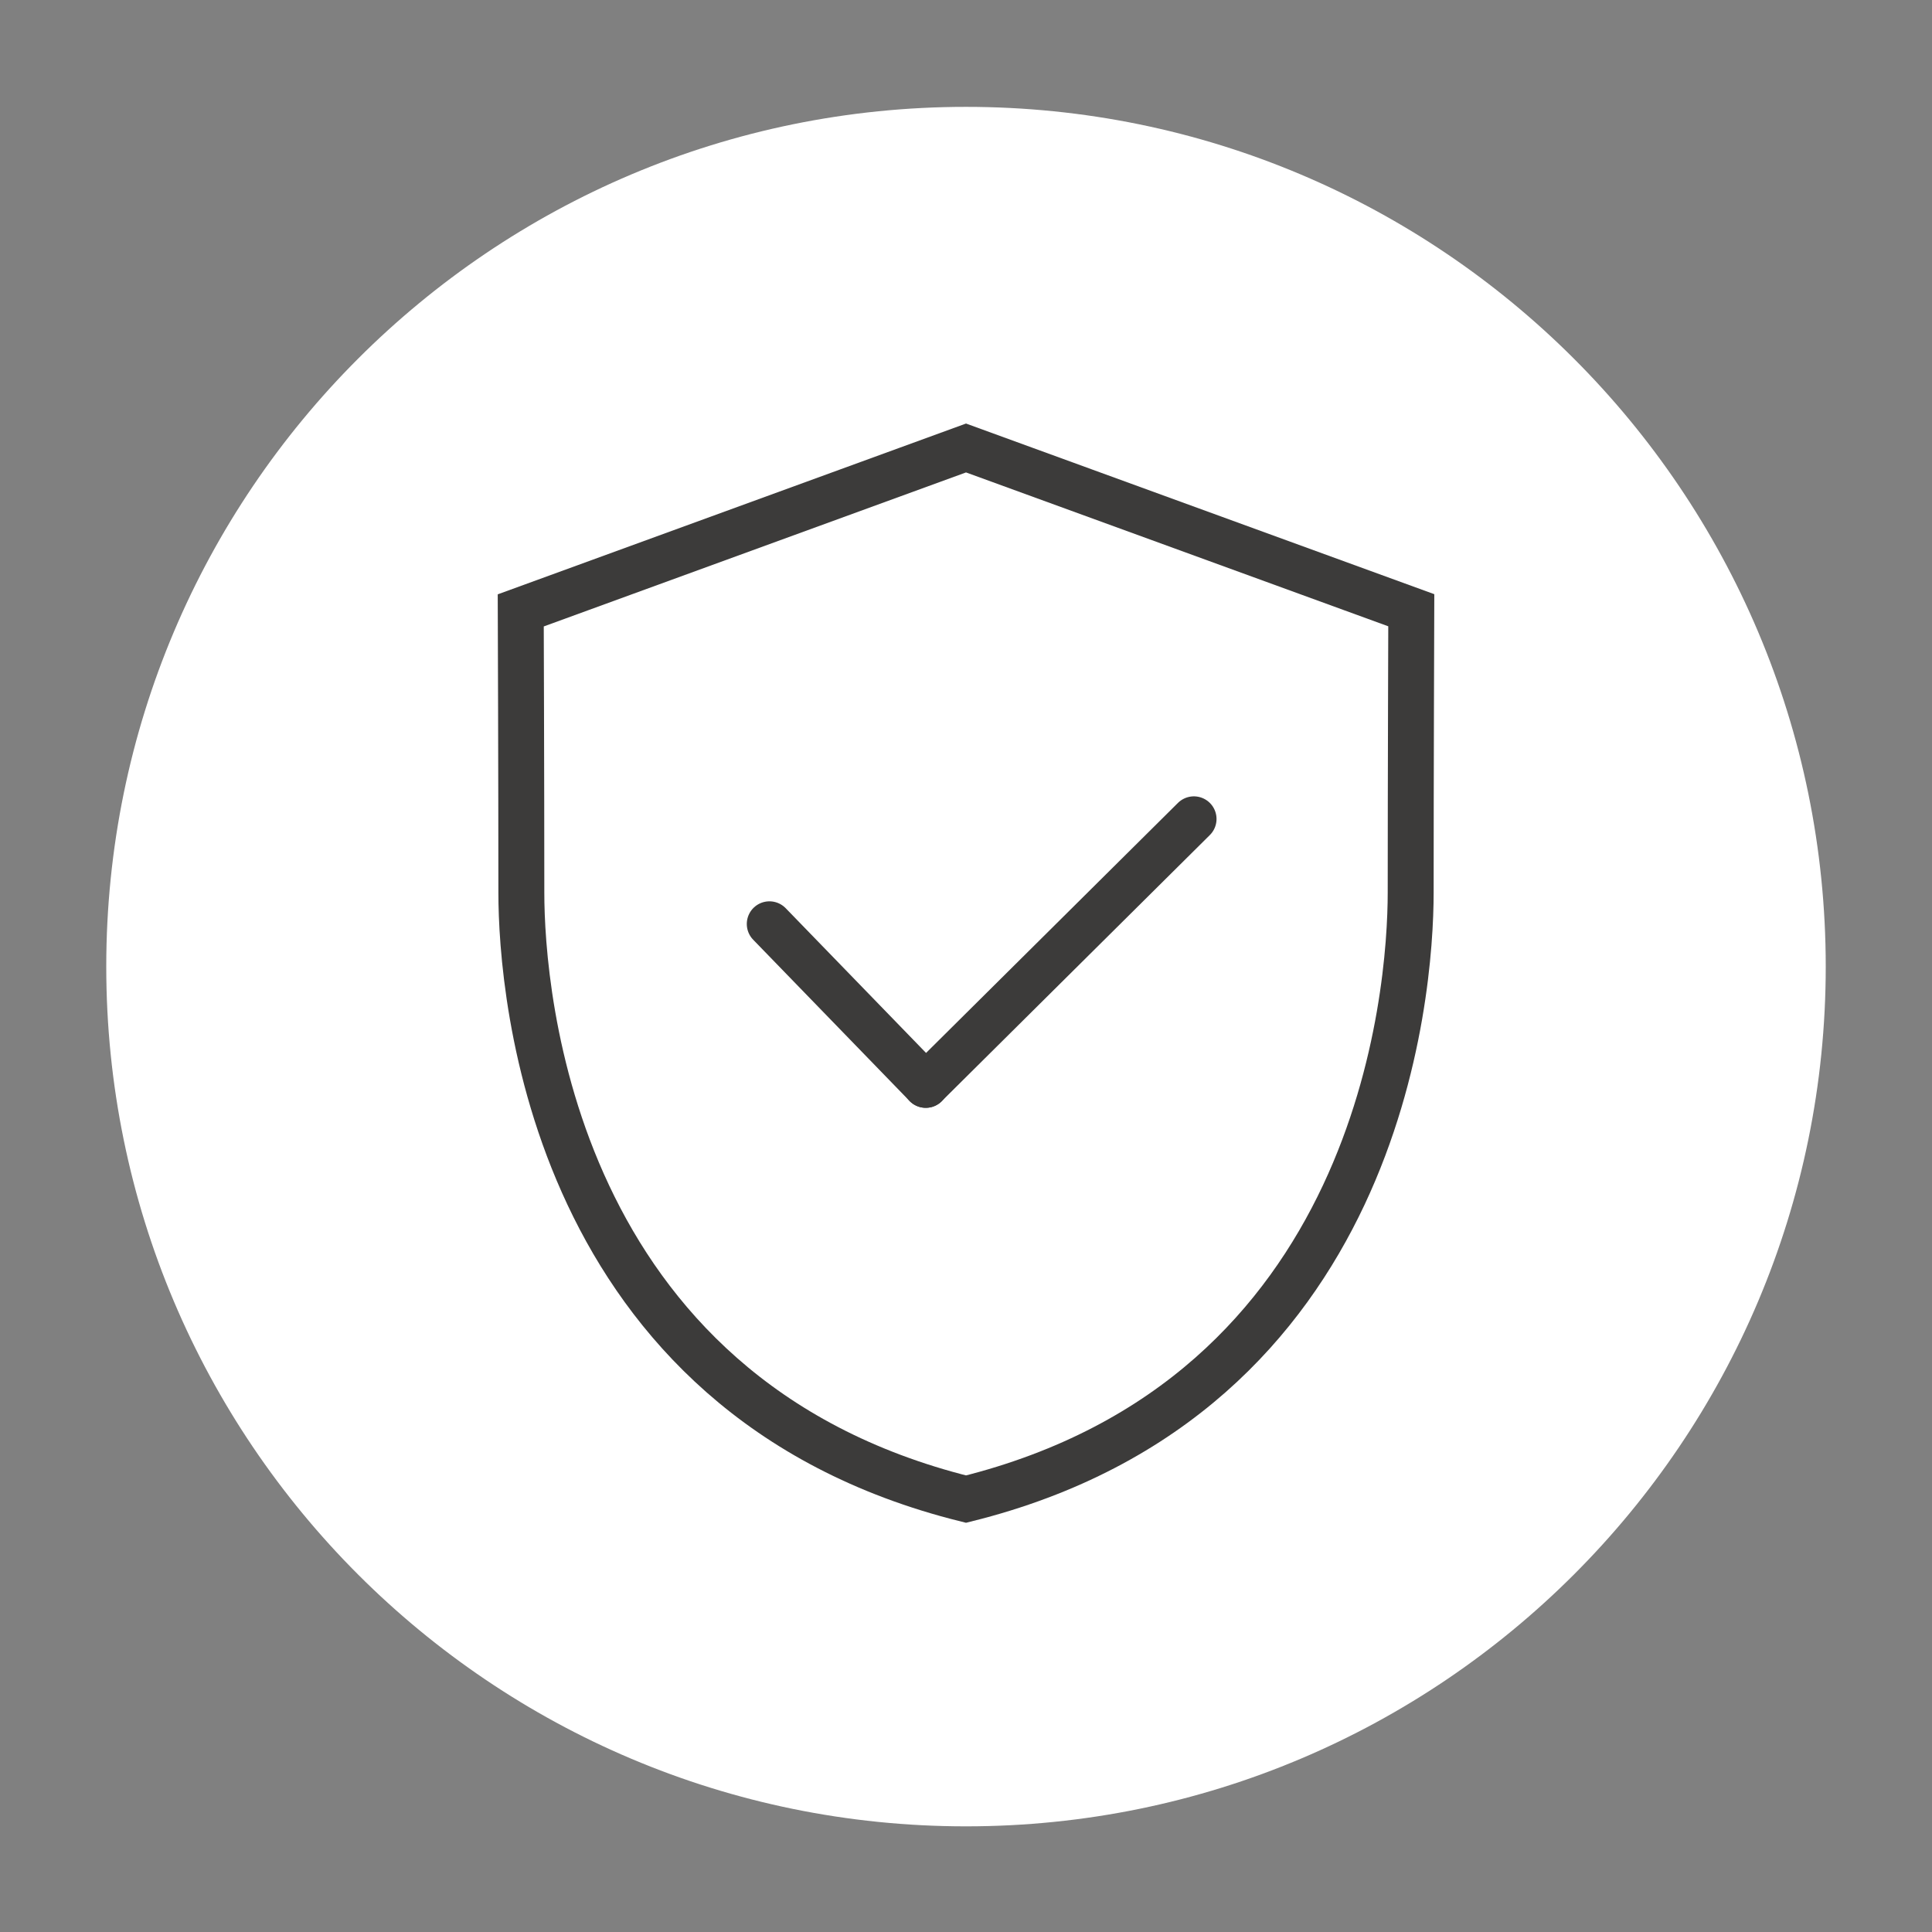
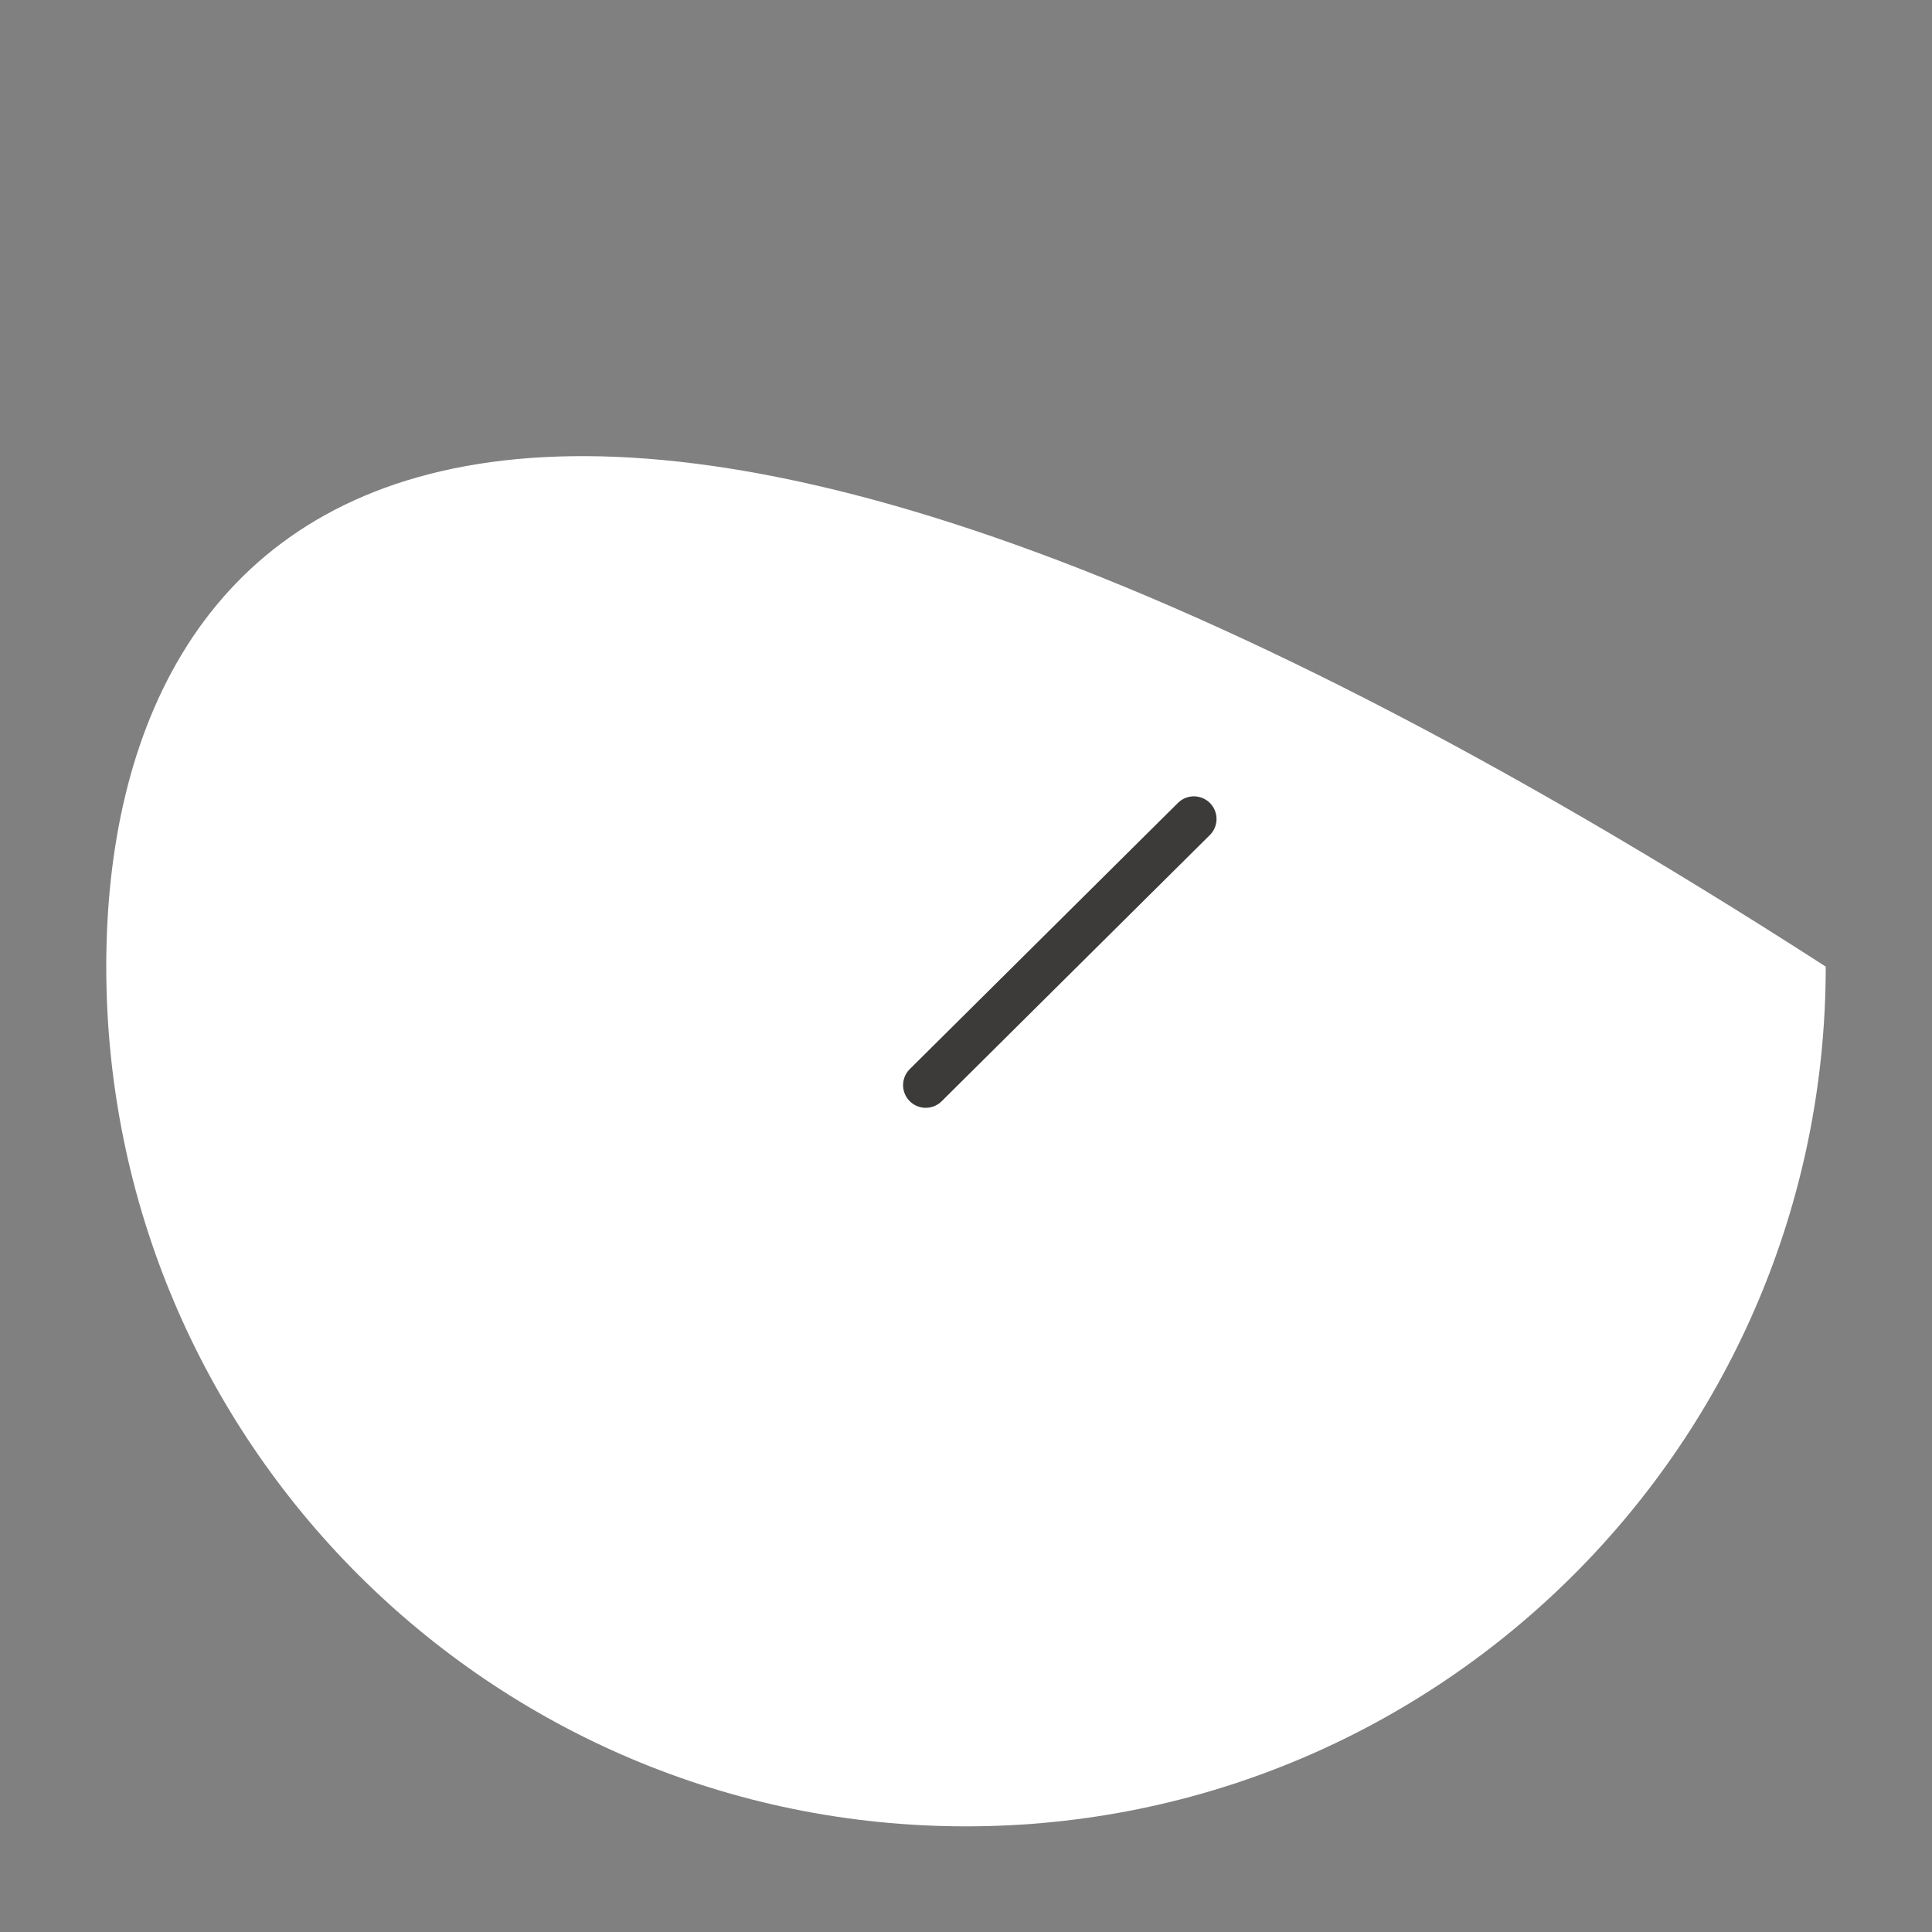
<svg xmlns="http://www.w3.org/2000/svg" width="128" height="128" viewBox="0 0 128 128" fill="none">
  <rect x="0" y="0" width="128" height="128" fill="#808080" stroke="none" />
-   <path d="M64 121C95.458 121 120.96 95.498 120.96 64.04C120.96 32.582 95.458 7.08 64 7.08C32.542 7.08 7.04 32.582 7.04 64.04C7.04 95.498 32.542 121 64 121Z" fill="white" />
-   <path d="M64.001 99.32C91.451 92.5 93.461 65.82 93.461 59.14C93.461 51.7 93.501 40.43 93.501 40.43L64.001 29.68L34.501 40.44C34.501 40.44 34.541 51.71 34.541 59.15C34.541 65.82 36.551 92.5 64.001 99.32Z" stroke="#3C3B3A" stroke-width="3.043" stroke-miterlimit="10" />
-   <path d="M61.336 71.896L50.977 61.215" stroke="#3C3B3A" stroke-width="3" stroke-miterlimit="10" stroke-linecap="round" />
+   <path d="M64 121C95.458 121 120.96 95.498 120.96 64.04C32.542 7.08 7.04 32.582 7.04 64.04C7.04 95.498 32.542 121 64 121Z" fill="white" />
  <path d="M61.332 71.895L79.098 54.26" stroke="#3C3B3A" stroke-width="3" stroke-miterlimit="10" stroke-linecap="round" />
</svg>